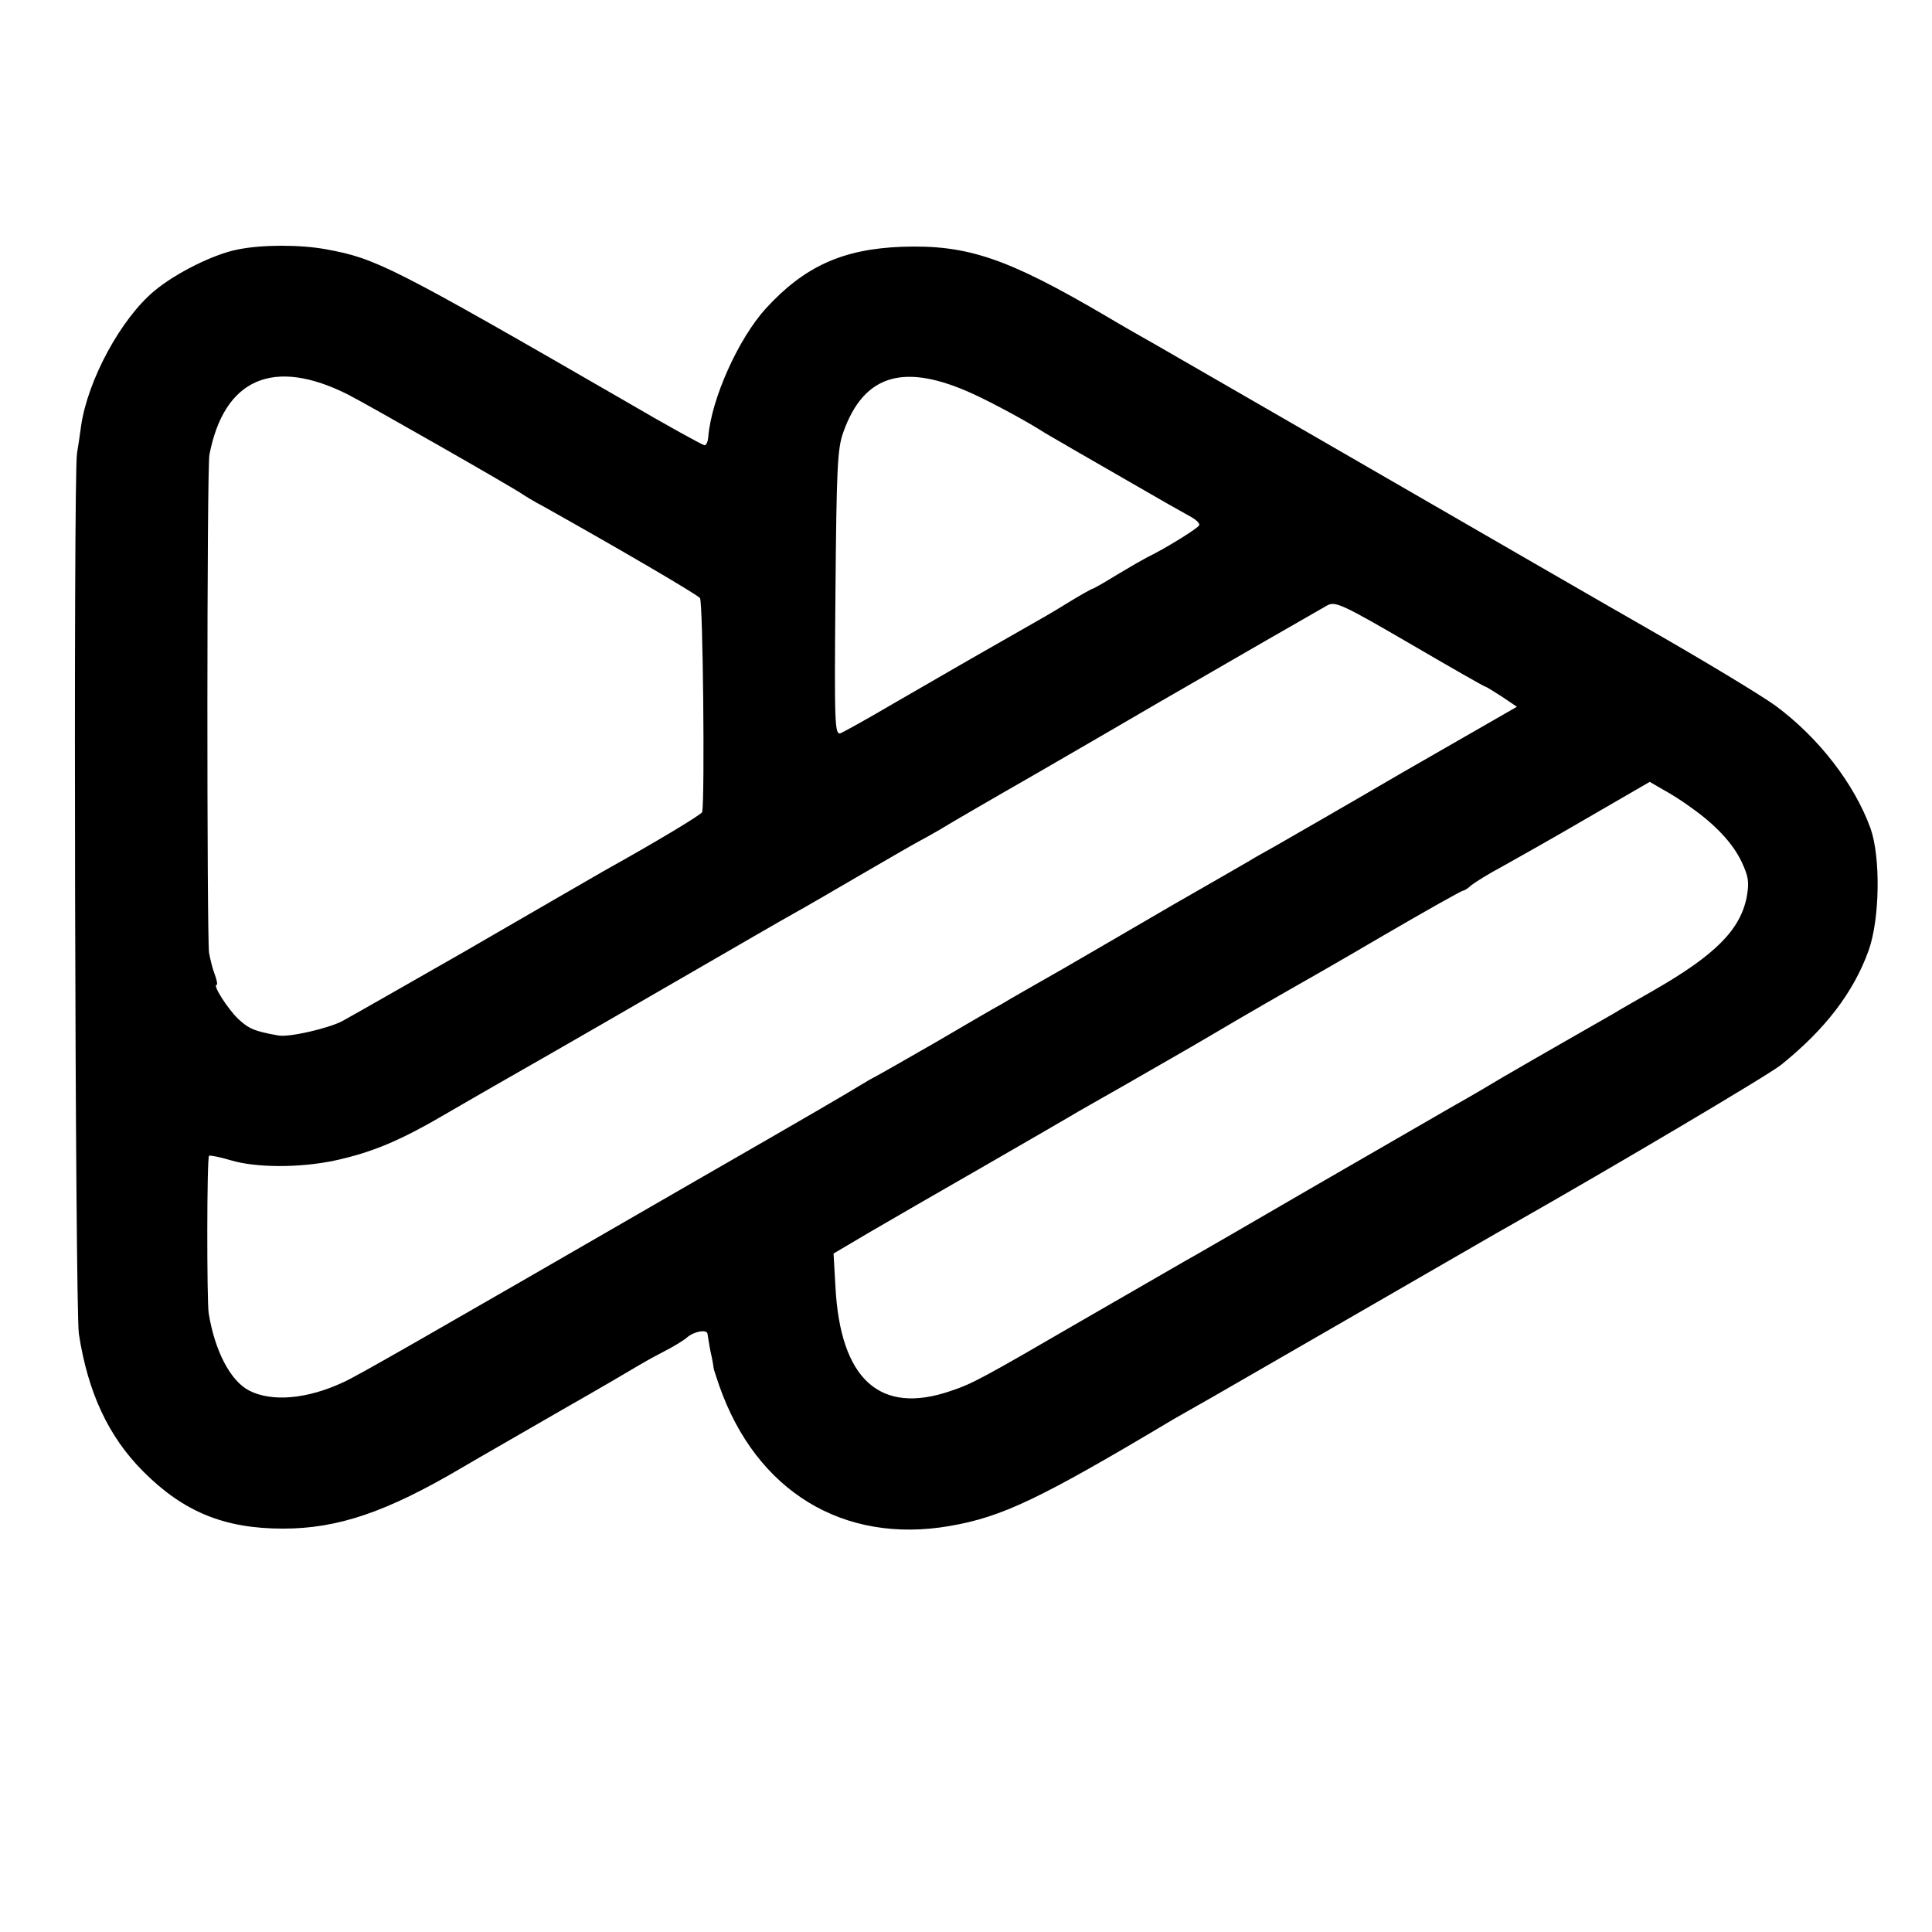
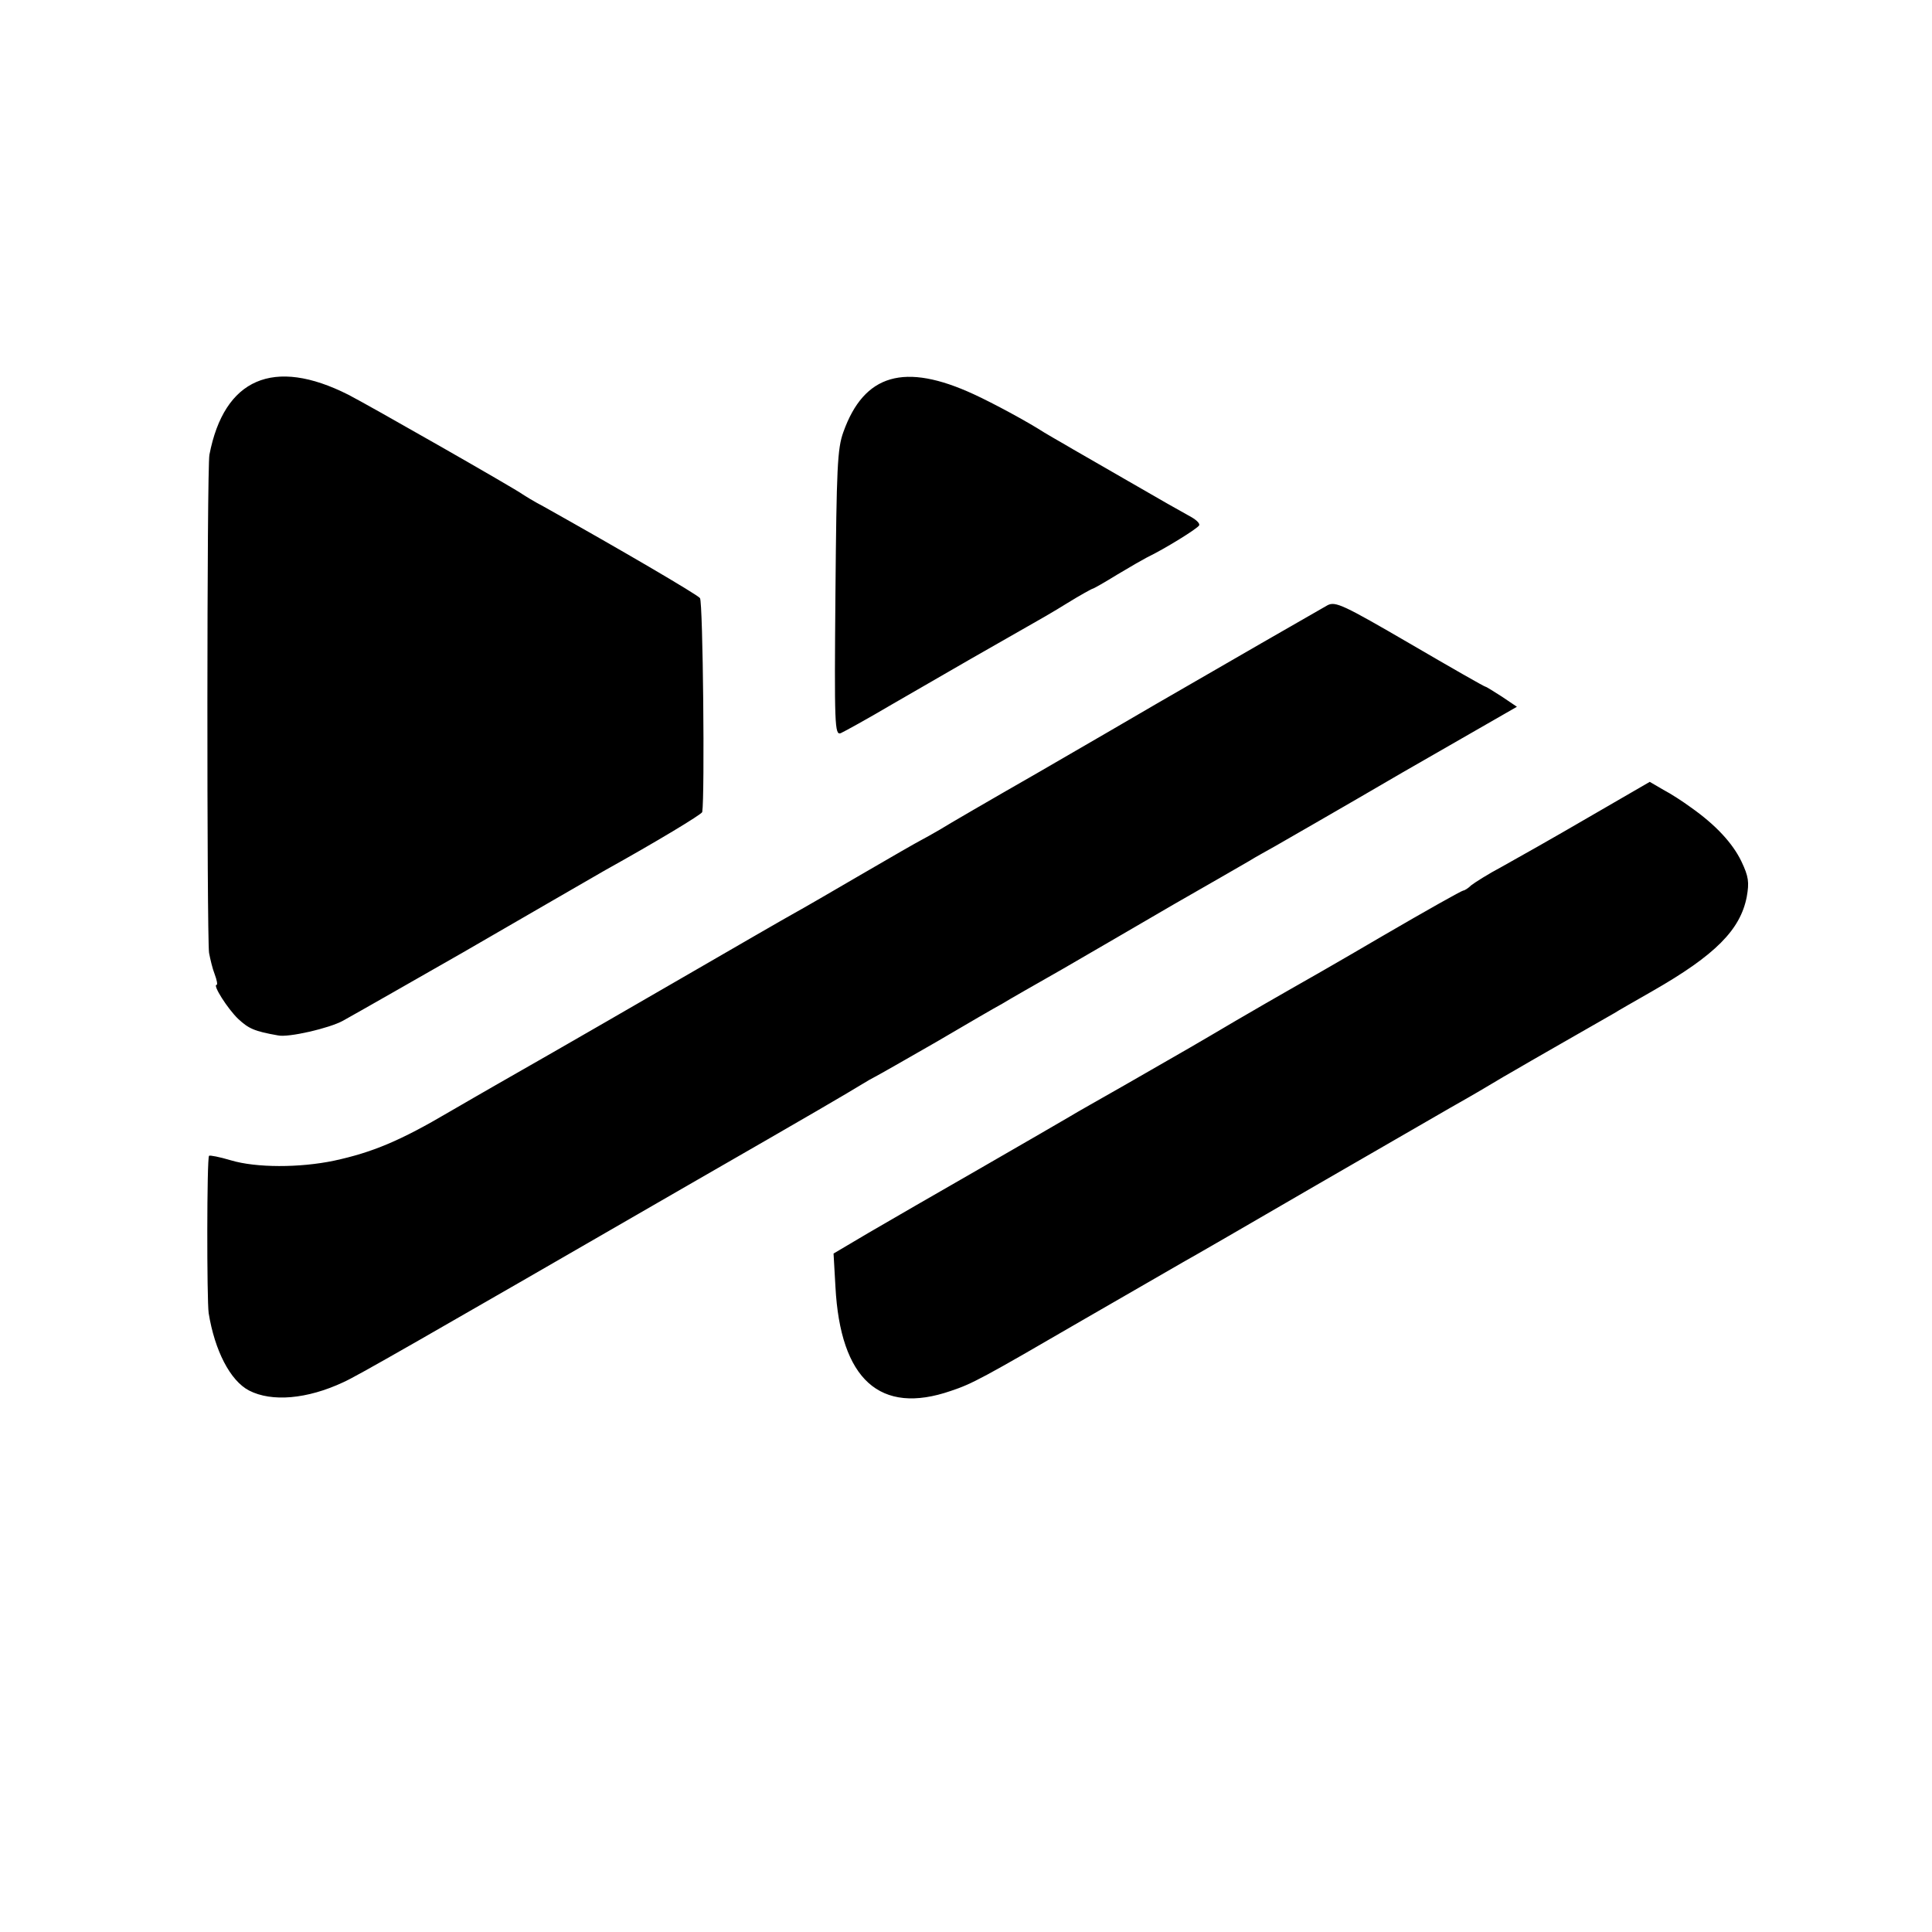
<svg xmlns="http://www.w3.org/2000/svg" version="1.0" width="512pt" height="512pt" viewBox="0 0 512 512" preserveAspectRatio="xMidYMid meet">
  <g transform="translate(0,512) scale(0.1,-0.1)" fill="#000000" stroke="none">
-     <path d="M631 4459 c-64 -12 -166 -63 -222 -110 -88 -73 -176 -235 -194 -357 -3 -23 -8 -56 -11 -74 -10 -71 -5 -2264 5 -2333 24 -155 78 -272 171 -365 107 -107 215 -151 370 -151 146 0 275 44 475 162 44 26 163 94 265 153 102 58 192 111 200 116 8 5 38 22 65 36 28 14 57 32 65 39 19 17 54 23 55 10 1 -5 4 -27 8 -47 5 -21 8 -40 8 -43 0 -2 7 -24 15 -47 98 -280 329 -421 611 -372 139 24 238 71 593 283 19 11 49 28 65 37 17 9 203 117 415 239 212 122 401 232 420 242 264 150 675 393 710 421 117 94 192 192 232 303 30 84 32 248 5 324 -43 118 -137 240 -252 325 -42 30 -186 117 -345 208 -53 30 -441 254 -870 502 -212 122 -405 234 -430 248 -25 14 -83 47 -130 75 -261 153 -366 189 -540 183 -157 -6 -258 -52 -360 -163 -73 -80 -145 -240 -153 -341 -1 -12 -5 -22 -10 -22 -4 0 -99 52 -210 117 -620 358 -661 378 -791 402 -69 13 -171 13 -235 0z m292 -385 c51 -26 442 -249 462 -264 6 -4 30 -19 55 -32 200 -112 407 -233 415 -243 8 -10 13 -525 6 -567 -1 -6 -122 -79 -257 -154 -41 -24 -205 -118 -377 -218 -70 -40 -294 -168 -318 -181 -36 -20 -145 -45 -172 -39 -63 11 -78 18 -106 44 -28 27 -68 90 -57 90 3 0 1 12 -5 28 -6 15 -12 41 -15 57 -6 46 -6 1286 1 1320 39 202 170 259 368 159z m1658 1 c52 -24 141 -72 186 -101 12 -7 37 -22 55 -32 18 -11 94 -54 168 -97 74 -43 148 -85 163 -93 15 -8 27 -18 25 -24 -3 -8 -92 -63 -138 -85 -8 -4 -43 -24 -78 -45 -34 -21 -64 -38 -66 -38 -2 0 -33 -17 -67 -38 -35 -22 -84 -50 -109 -64 -62 -35 -212 -121 -355 -204 -66 -39 -128 -73 -137 -77 -16 -6 -17 21 -14 371 3 332 5 383 21 427 55 154 162 185 346 100z m1356 -775 c2 0 21 -12 43 -26 l40 -27 -303 -174 c-166 -97 -318 -184 -337 -195 -19 -11 -51 -28 -70 -40 -19 -11 -109 -63 -200 -115 -91 -53 -223 -130 -294 -171 -72 -41 -144 -82 -160 -92 -17 -9 -96 -55 -176 -102 -80 -46 -152 -87 -160 -91 -8 -4 -24 -13 -35 -20 -41 -25 -119 -71 -460 -267 -722 -417 -881 -508 -915 -523 -96 -45 -190 -53 -250 -22 -50 26 -91 106 -107 205 -5 35 -5 412 1 417 2 2 28 -3 58 -12 67 -20 182 -20 273 -1 102 22 176 53 305 129 47 27 105 61 130 75 56 32 167 95 490 282 140 81 273 158 295 170 22 12 103 59 180 104 77 45 147 85 155 89 8 4 31 17 50 28 19 12 136 80 260 151 124 72 266 154 315 183 162 94 430 248 453 261 21 11 42 1 219 -102 108 -63 197 -114 200 -114z m543 -319 c67 -47 112 -96 135 -144 19 -40 21 -55 14 -94 -17 -87 -83 -154 -249 -249 -47 -27 -93 -53 -102 -59 -40 -23 -245 -140 -263 -151 -11 -6 -45 -26 -75 -44 -30 -18 -74 -43 -97 -56 -23 -13 -183 -106 -355 -205 -172 -100 -331 -192 -353 -204 -22 -13 -139 -80 -260 -150 -272 -158 -298 -172 -355 -191 -188 -65 -293 30 -306 276 l-5 88 93 55 c51 30 185 107 298 172 113 65 218 126 235 136 16 10 82 47 145 83 166 95 195 112 295 171 50 29 110 64 135 78 25 14 139 79 253 146 115 67 211 121 215 121 3 0 13 6 21 14 9 7 45 30 81 49 36 20 139 78 228 130 l164 95 36 -21 c21 -11 53 -32 72 -46z" />
+     <path d="M631 4459 z m292 -385 c51 -26 442 -249 462 -264 6 -4 30 -19 55 -32 200 -112 407 -233 415 -243 8 -10 13 -525 6 -567 -1 -6 -122 -79 -257 -154 -41 -24 -205 -118 -377 -218 -70 -40 -294 -168 -318 -181 -36 -20 -145 -45 -172 -39 -63 11 -78 18 -106 44 -28 27 -68 90 -57 90 3 0 1 12 -5 28 -6 15 -12 41 -15 57 -6 46 -6 1286 1 1320 39 202 170 259 368 159z m1658 1 c52 -24 141 -72 186 -101 12 -7 37 -22 55 -32 18 -11 94 -54 168 -97 74 -43 148 -85 163 -93 15 -8 27 -18 25 -24 -3 -8 -92 -63 -138 -85 -8 -4 -43 -24 -78 -45 -34 -21 -64 -38 -66 -38 -2 0 -33 -17 -67 -38 -35 -22 -84 -50 -109 -64 -62 -35 -212 -121 -355 -204 -66 -39 -128 -73 -137 -77 -16 -6 -17 21 -14 371 3 332 5 383 21 427 55 154 162 185 346 100z m1356 -775 c2 0 21 -12 43 -26 l40 -27 -303 -174 c-166 -97 -318 -184 -337 -195 -19 -11 -51 -28 -70 -40 -19 -11 -109 -63 -200 -115 -91 -53 -223 -130 -294 -171 -72 -41 -144 -82 -160 -92 -17 -9 -96 -55 -176 -102 -80 -46 -152 -87 -160 -91 -8 -4 -24 -13 -35 -20 -41 -25 -119 -71 -460 -267 -722 -417 -881 -508 -915 -523 -96 -45 -190 -53 -250 -22 -50 26 -91 106 -107 205 -5 35 -5 412 1 417 2 2 28 -3 58 -12 67 -20 182 -20 273 -1 102 22 176 53 305 129 47 27 105 61 130 75 56 32 167 95 490 282 140 81 273 158 295 170 22 12 103 59 180 104 77 45 147 85 155 89 8 4 31 17 50 28 19 12 136 80 260 151 124 72 266 154 315 183 162 94 430 248 453 261 21 11 42 1 219 -102 108 -63 197 -114 200 -114z m543 -319 c67 -47 112 -96 135 -144 19 -40 21 -55 14 -94 -17 -87 -83 -154 -249 -249 -47 -27 -93 -53 -102 -59 -40 -23 -245 -140 -263 -151 -11 -6 -45 -26 -75 -44 -30 -18 -74 -43 -97 -56 -23 -13 -183 -106 -355 -205 -172 -100 -331 -192 -353 -204 -22 -13 -139 -80 -260 -150 -272 -158 -298 -172 -355 -191 -188 -65 -293 30 -306 276 l-5 88 93 55 c51 30 185 107 298 172 113 65 218 126 235 136 16 10 82 47 145 83 166 95 195 112 295 171 50 29 110 64 135 78 25 14 139 79 253 146 115 67 211 121 215 121 3 0 13 6 21 14 9 7 45 30 81 49 36 20 139 78 228 130 l164 95 36 -21 c21 -11 53 -32 72 -46z" />
  </g>
</svg>